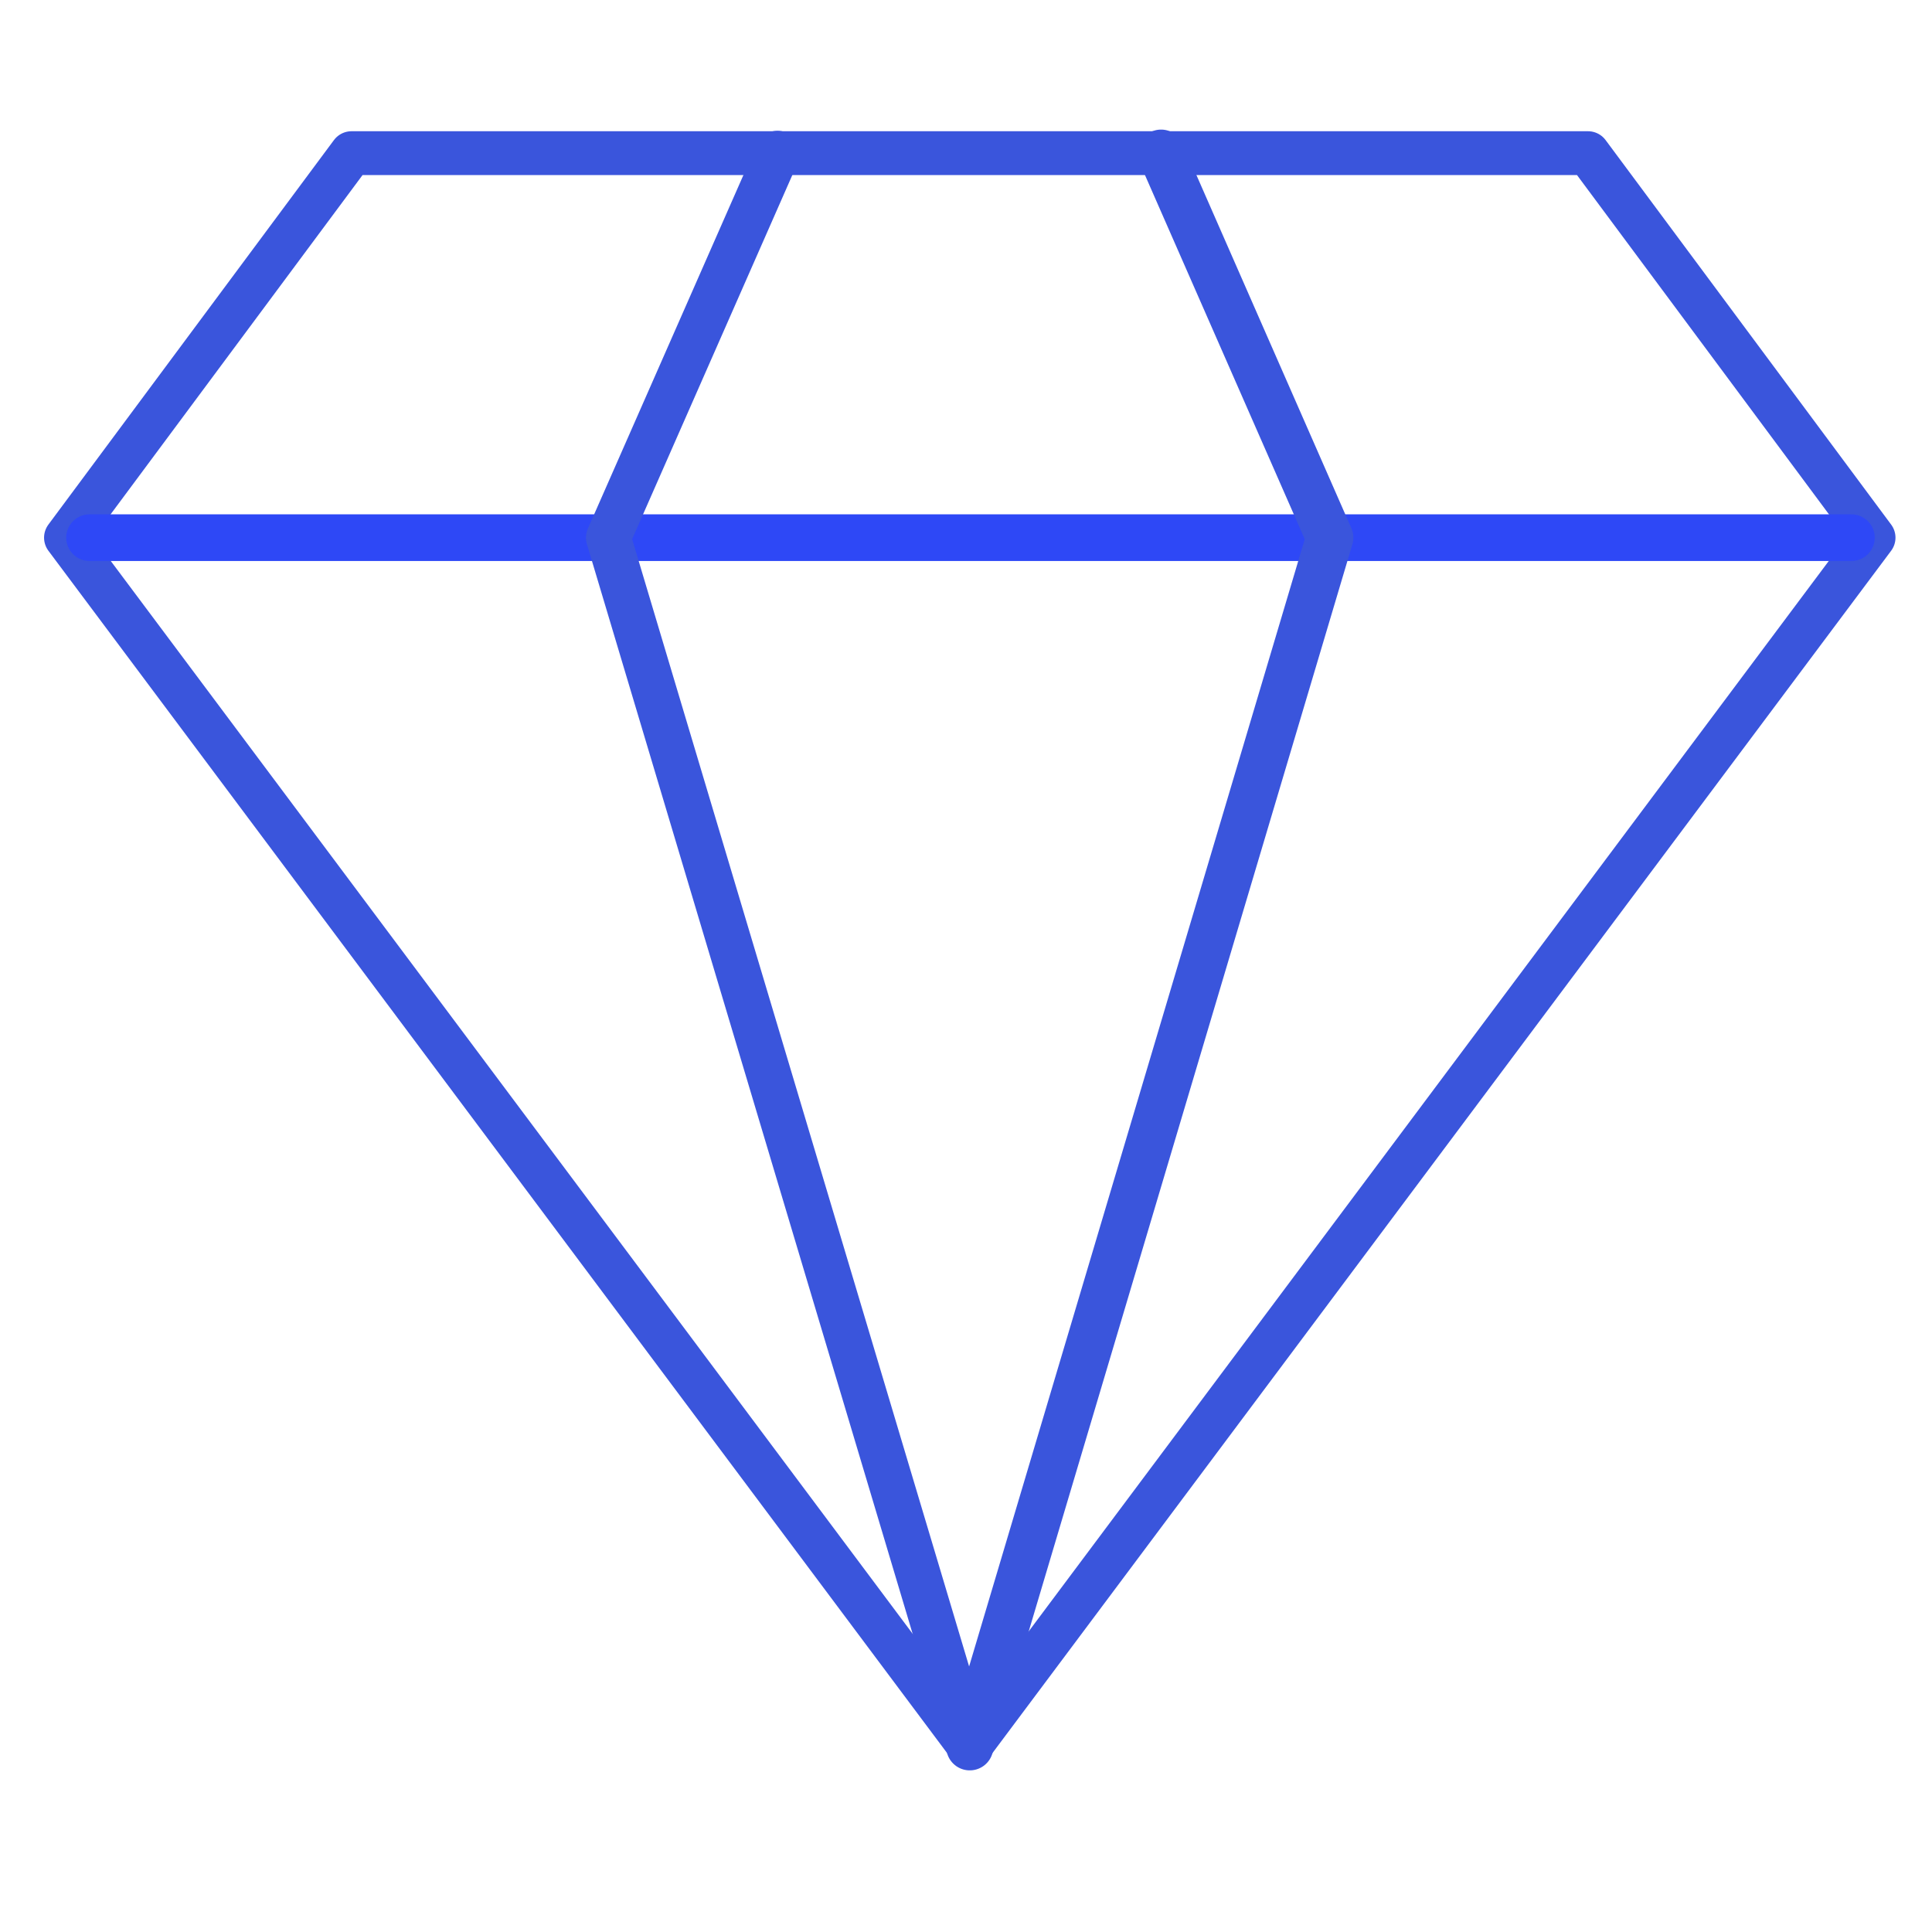
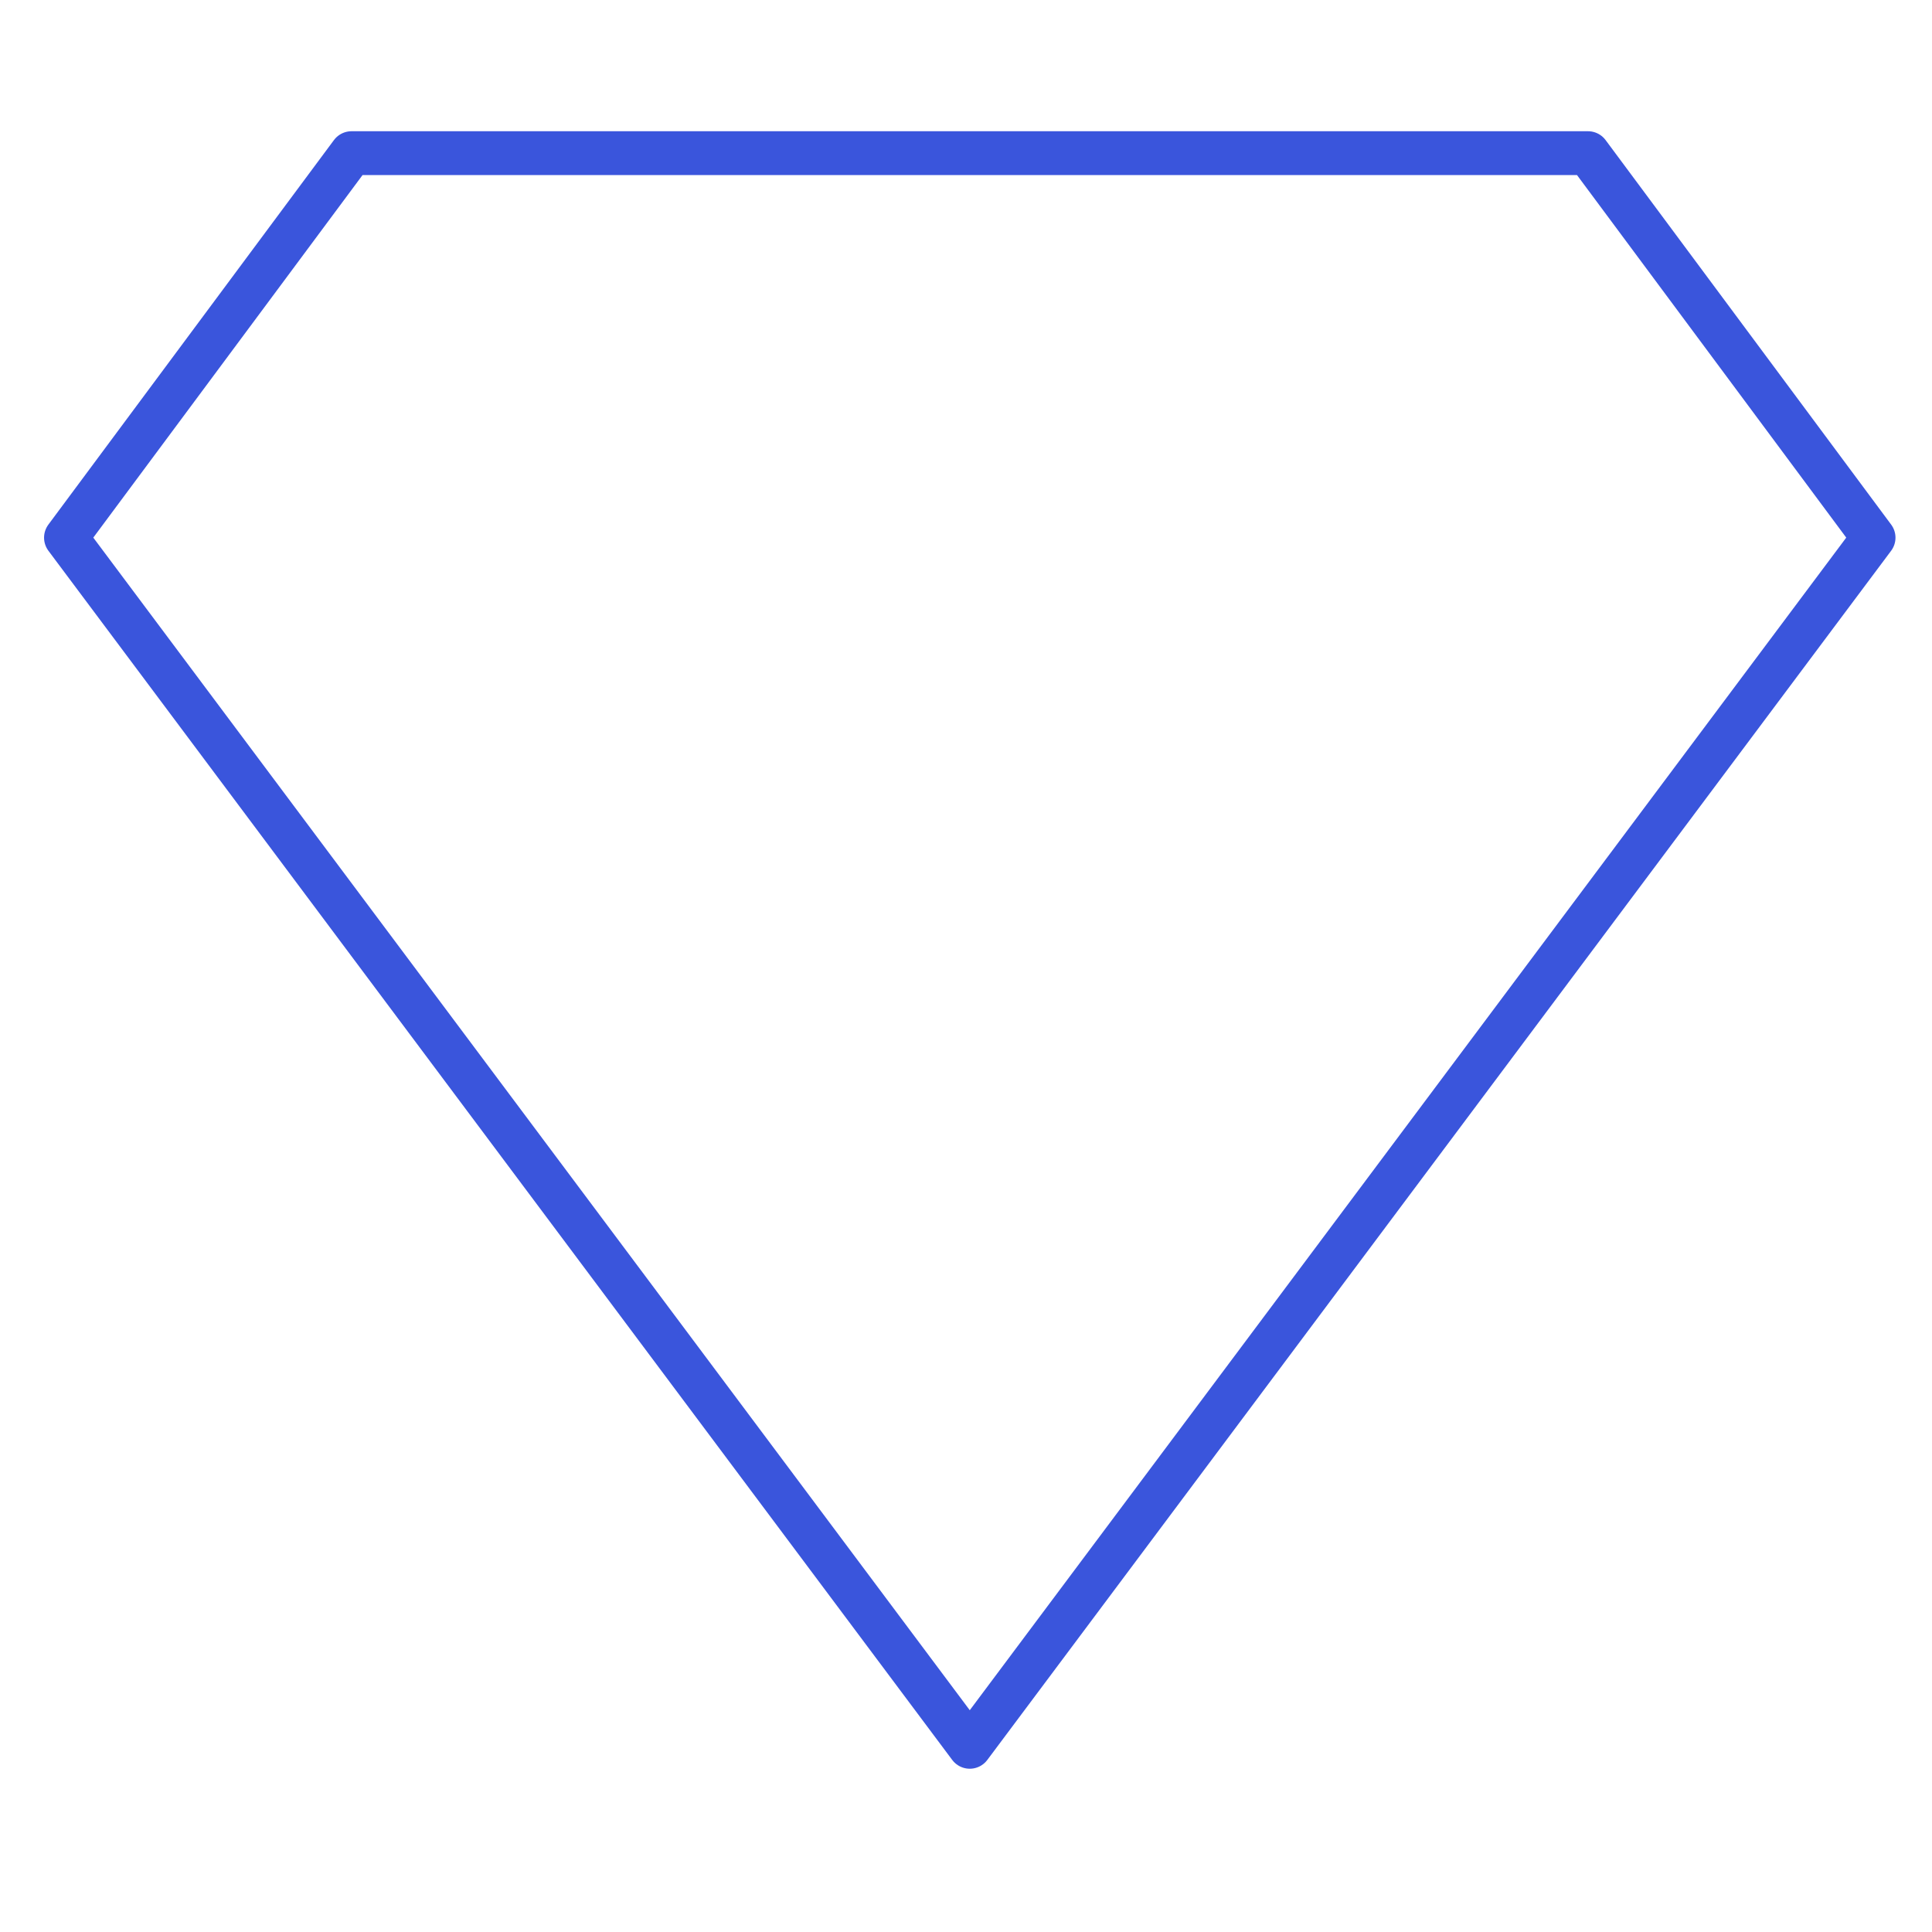
<svg xmlns="http://www.w3.org/2000/svg" id="Layer_1" data-name="Layer 1" viewBox="0 0 41 41">
  <defs>
    <style>.cls-1,.cls-2,.cls-3,.cls-4{fill:none;stroke-linecap:round;stroke-linejoin:round;}.cls-1,.cls-3,.cls-4{stroke:#3a55dc;}.cls-1{stroke-width:0.93px;}.cls-2{stroke:#2e48f6;stroke-width:0.99px;}.cls-3{stroke-width:0.95px;}</style>
  </defs>
  <polygon class="cls-1" points="20.58 37.07 1.4 11.41 7.46 3.25 33.7 3.25 39.76 11.41 20.58 37.07" />
-   <line class="cls-2" x1="1.9" y1="11.41" x2="39.29" y2="11.41" />
-   <polyline class="cls-3" points="20.58 37.07 12.91 11.41 16.5 3.25" />
-   <polyline class="cls-4" points="20.58 37.07 28.22 11.41 24.64 3.25" />
</svg>